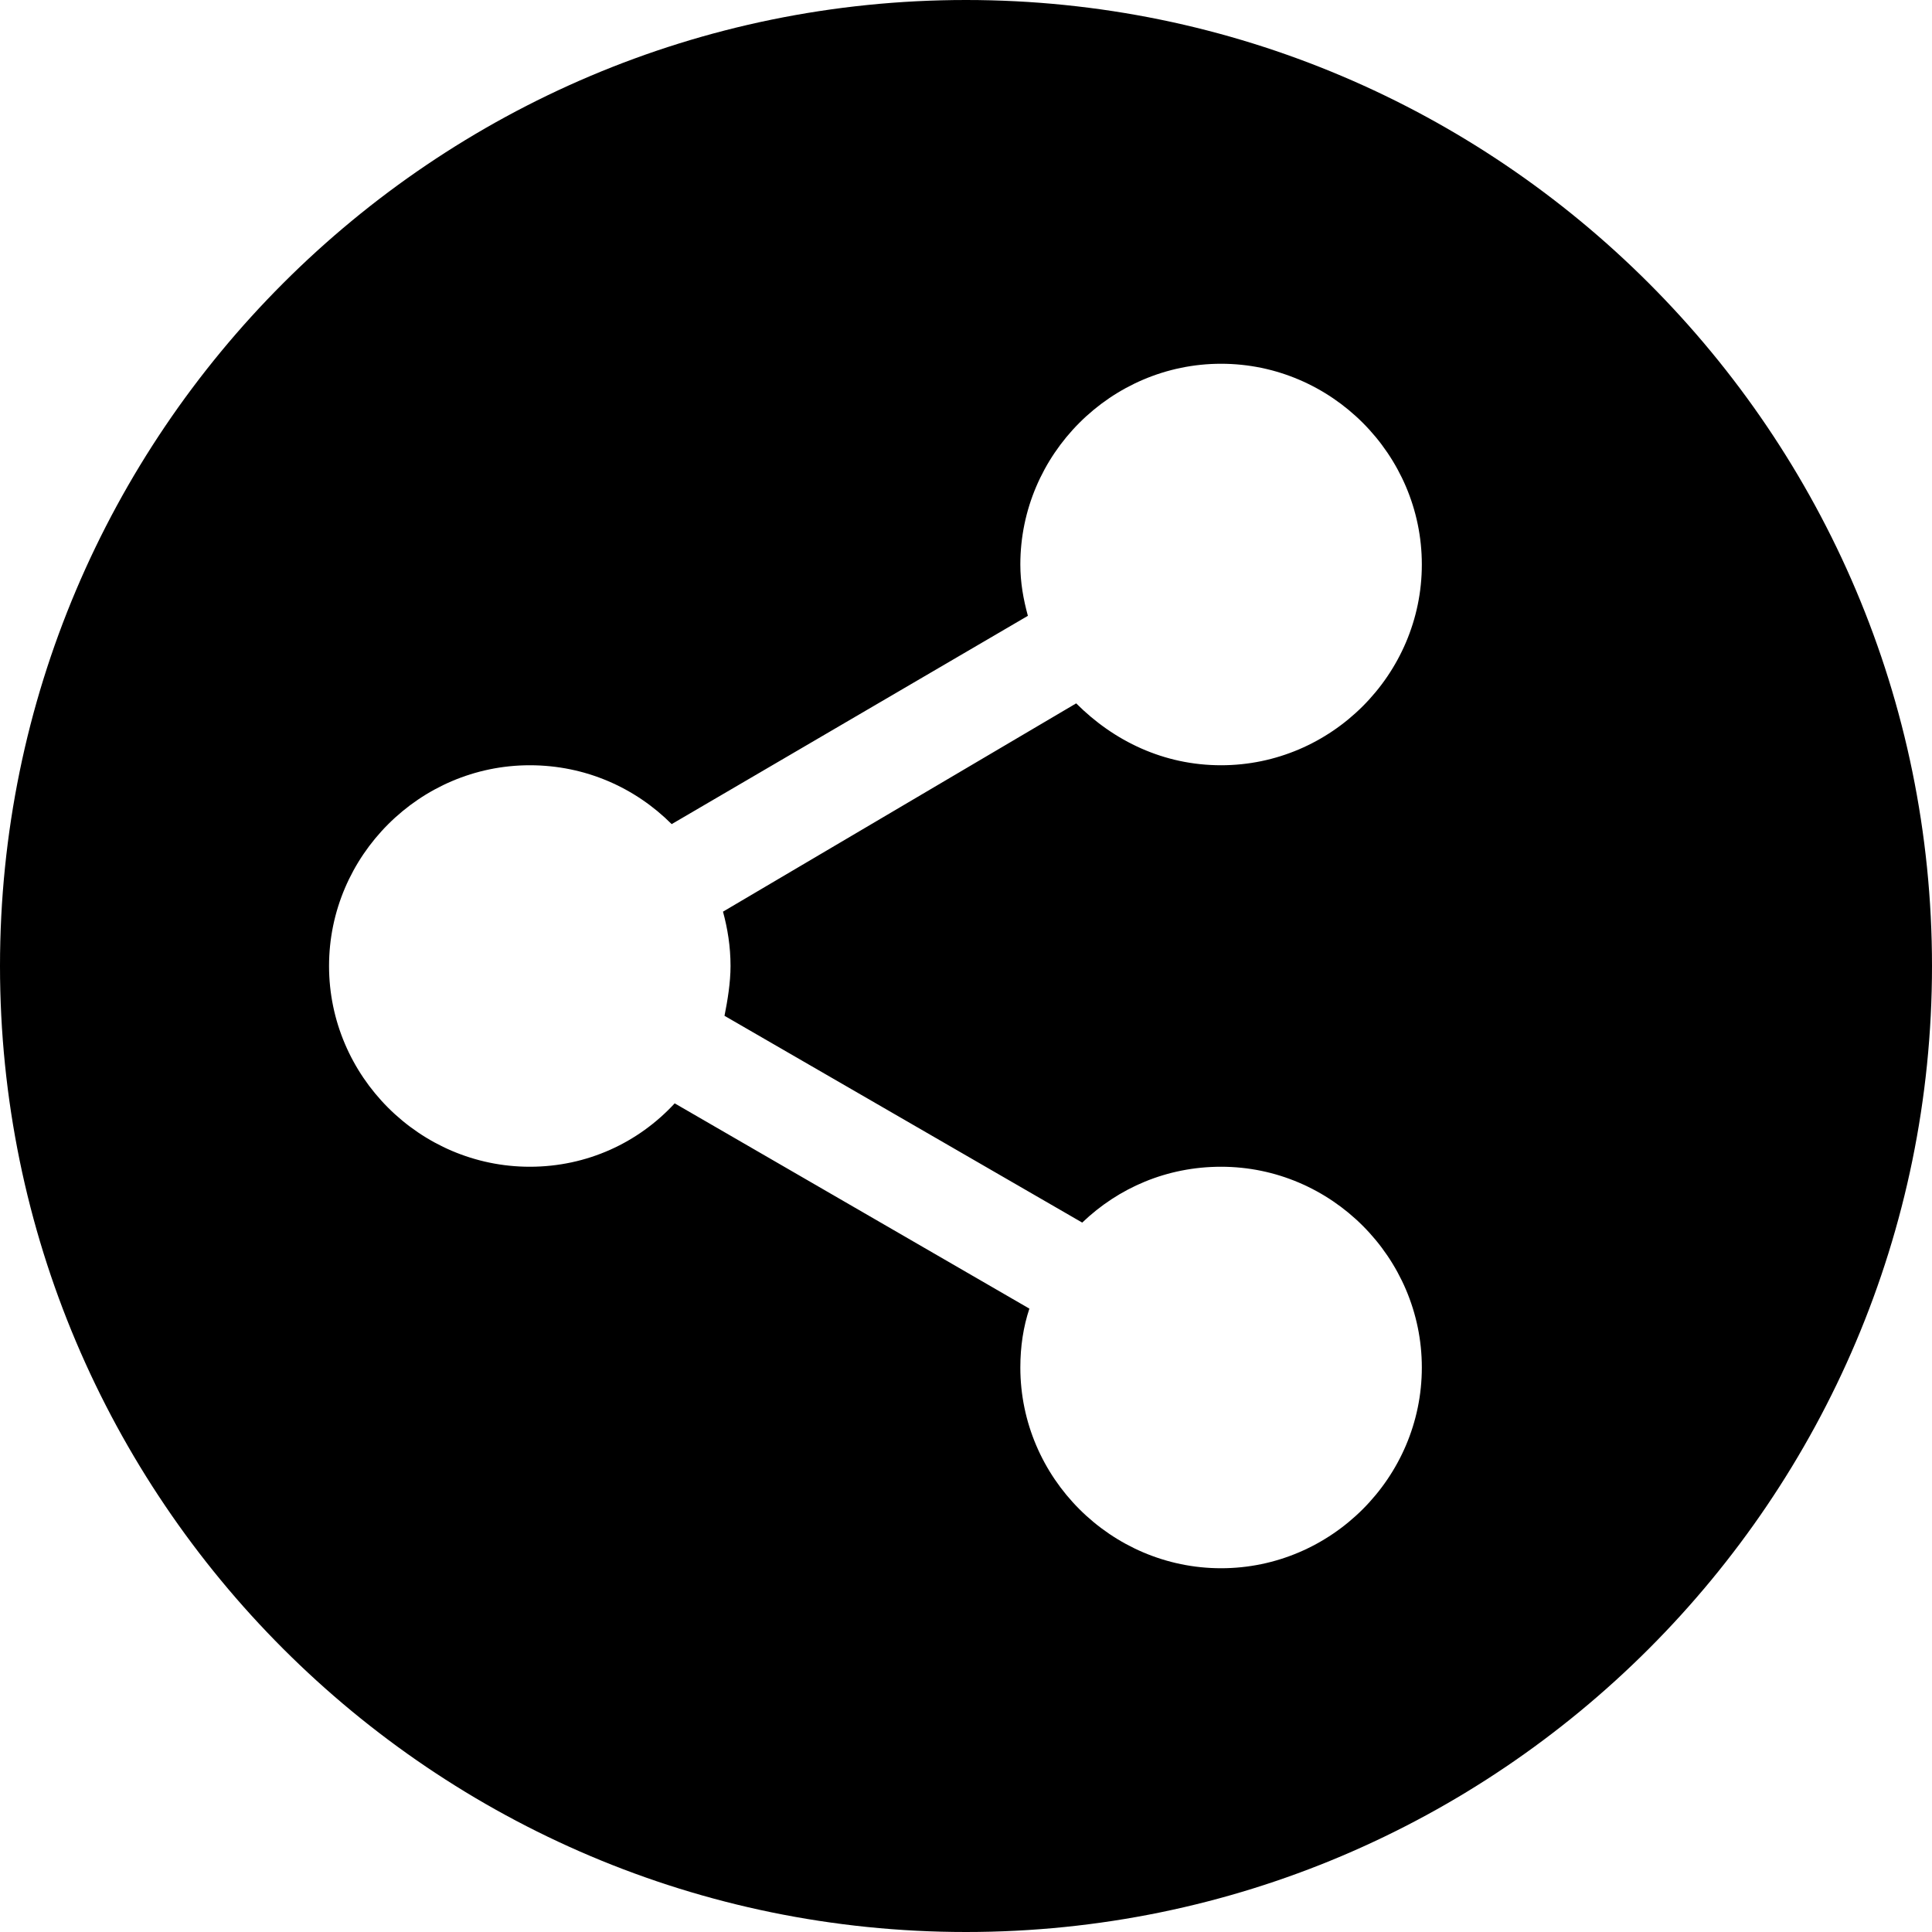
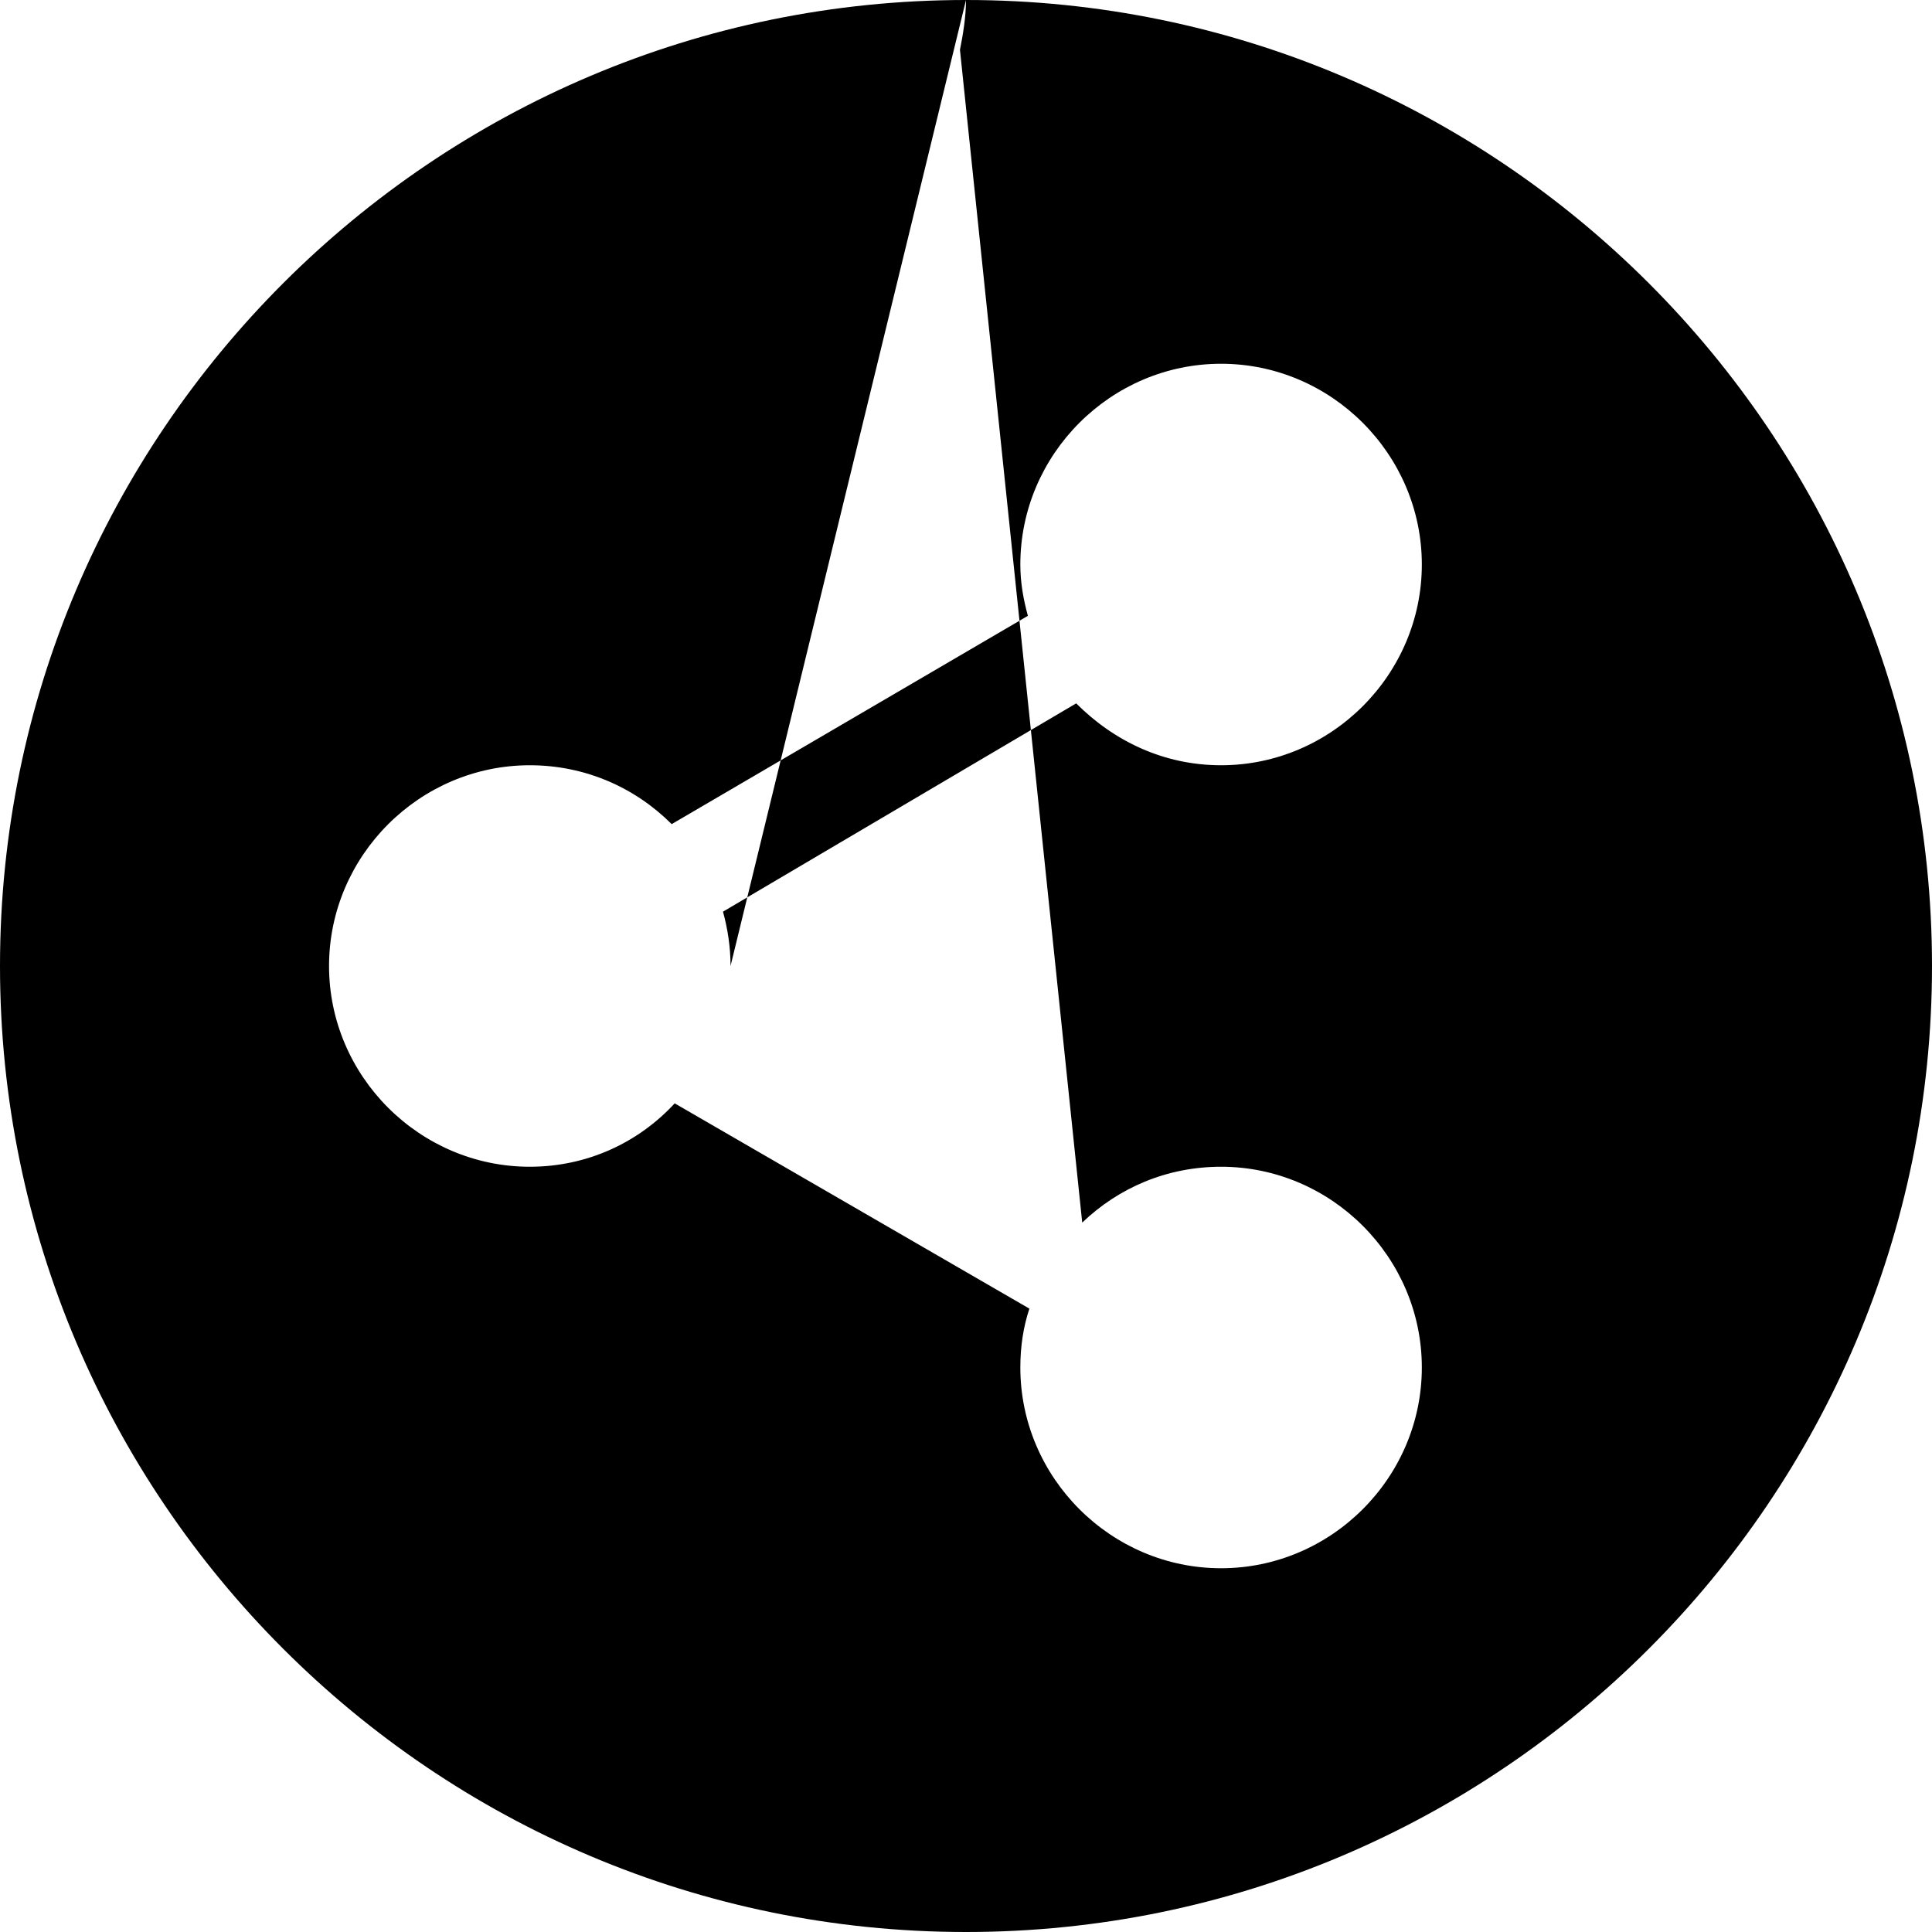
<svg xmlns="http://www.w3.org/2000/svg" version="1.1" id="Livello_1" x="0px" y="0px" viewBox="0 0 128 128" style="enable-background:new 0 0 128 128;" xml:space="preserve">
-   <path d="M64,0C28.7,0,0,28.7,0,64s28.7,64,64,64s64-28.7,64-64S99.3,0,64,0z M48.4,64c0,1.1-0.2,2.3-0.4,3.3L71.7,81  c2.4-2.3,5.6-3.7,9.2-3.7c7.3,0,13.3,6,13.3,13.3c0,7.3-6,13.3-13.3,13.3c-7.3,0-13.3-6-13.3-13.3c0-1.4,0.2-2.7,0.6-3.9L44.7,73.1  c-2.4,2.6-5.8,4.2-9.6,4.2c-7.3,0-13.3-6-13.3-13.3s6-13.3,13.3-13.3c3.7,0,7,1.5,9.4,3.9l23.6-13.8c-0.3-1.1-0.5-2.2-0.5-3.4  c0-7.3,6-13.3,13.3-13.3c7.3,0,13.3,6,13.3,13.3c0,7.3-6,13.3-13.3,13.3c-3.8,0-7.1-1.6-9.6-4.1L47.9,60.4  C48.2,61.5,48.4,62.7,48.4,64z" />
+   <path d="M64,0C28.7,0,0,28.7,0,64s28.7,64,64,64s64-28.7,64-64S99.3,0,64,0z c0,1.1-0.2,2.3-0.4,3.3L71.7,81  c2.4-2.3,5.6-3.7,9.2-3.7c7.3,0,13.3,6,13.3,13.3c0,7.3-6,13.3-13.3,13.3c-7.3,0-13.3-6-13.3-13.3c0-1.4,0.2-2.7,0.6-3.9L44.7,73.1  c-2.4,2.6-5.8,4.2-9.6,4.2c-7.3,0-13.3-6-13.3-13.3s6-13.3,13.3-13.3c3.7,0,7,1.5,9.4,3.9l23.6-13.8c-0.3-1.1-0.5-2.2-0.5-3.4  c0-7.3,6-13.3,13.3-13.3c7.3,0,13.3,6,13.3,13.3c0,7.3-6,13.3-13.3,13.3c-3.8,0-7.1-1.6-9.6-4.1L47.9,60.4  C48.2,61.5,48.4,62.7,48.4,64z" />
</svg>